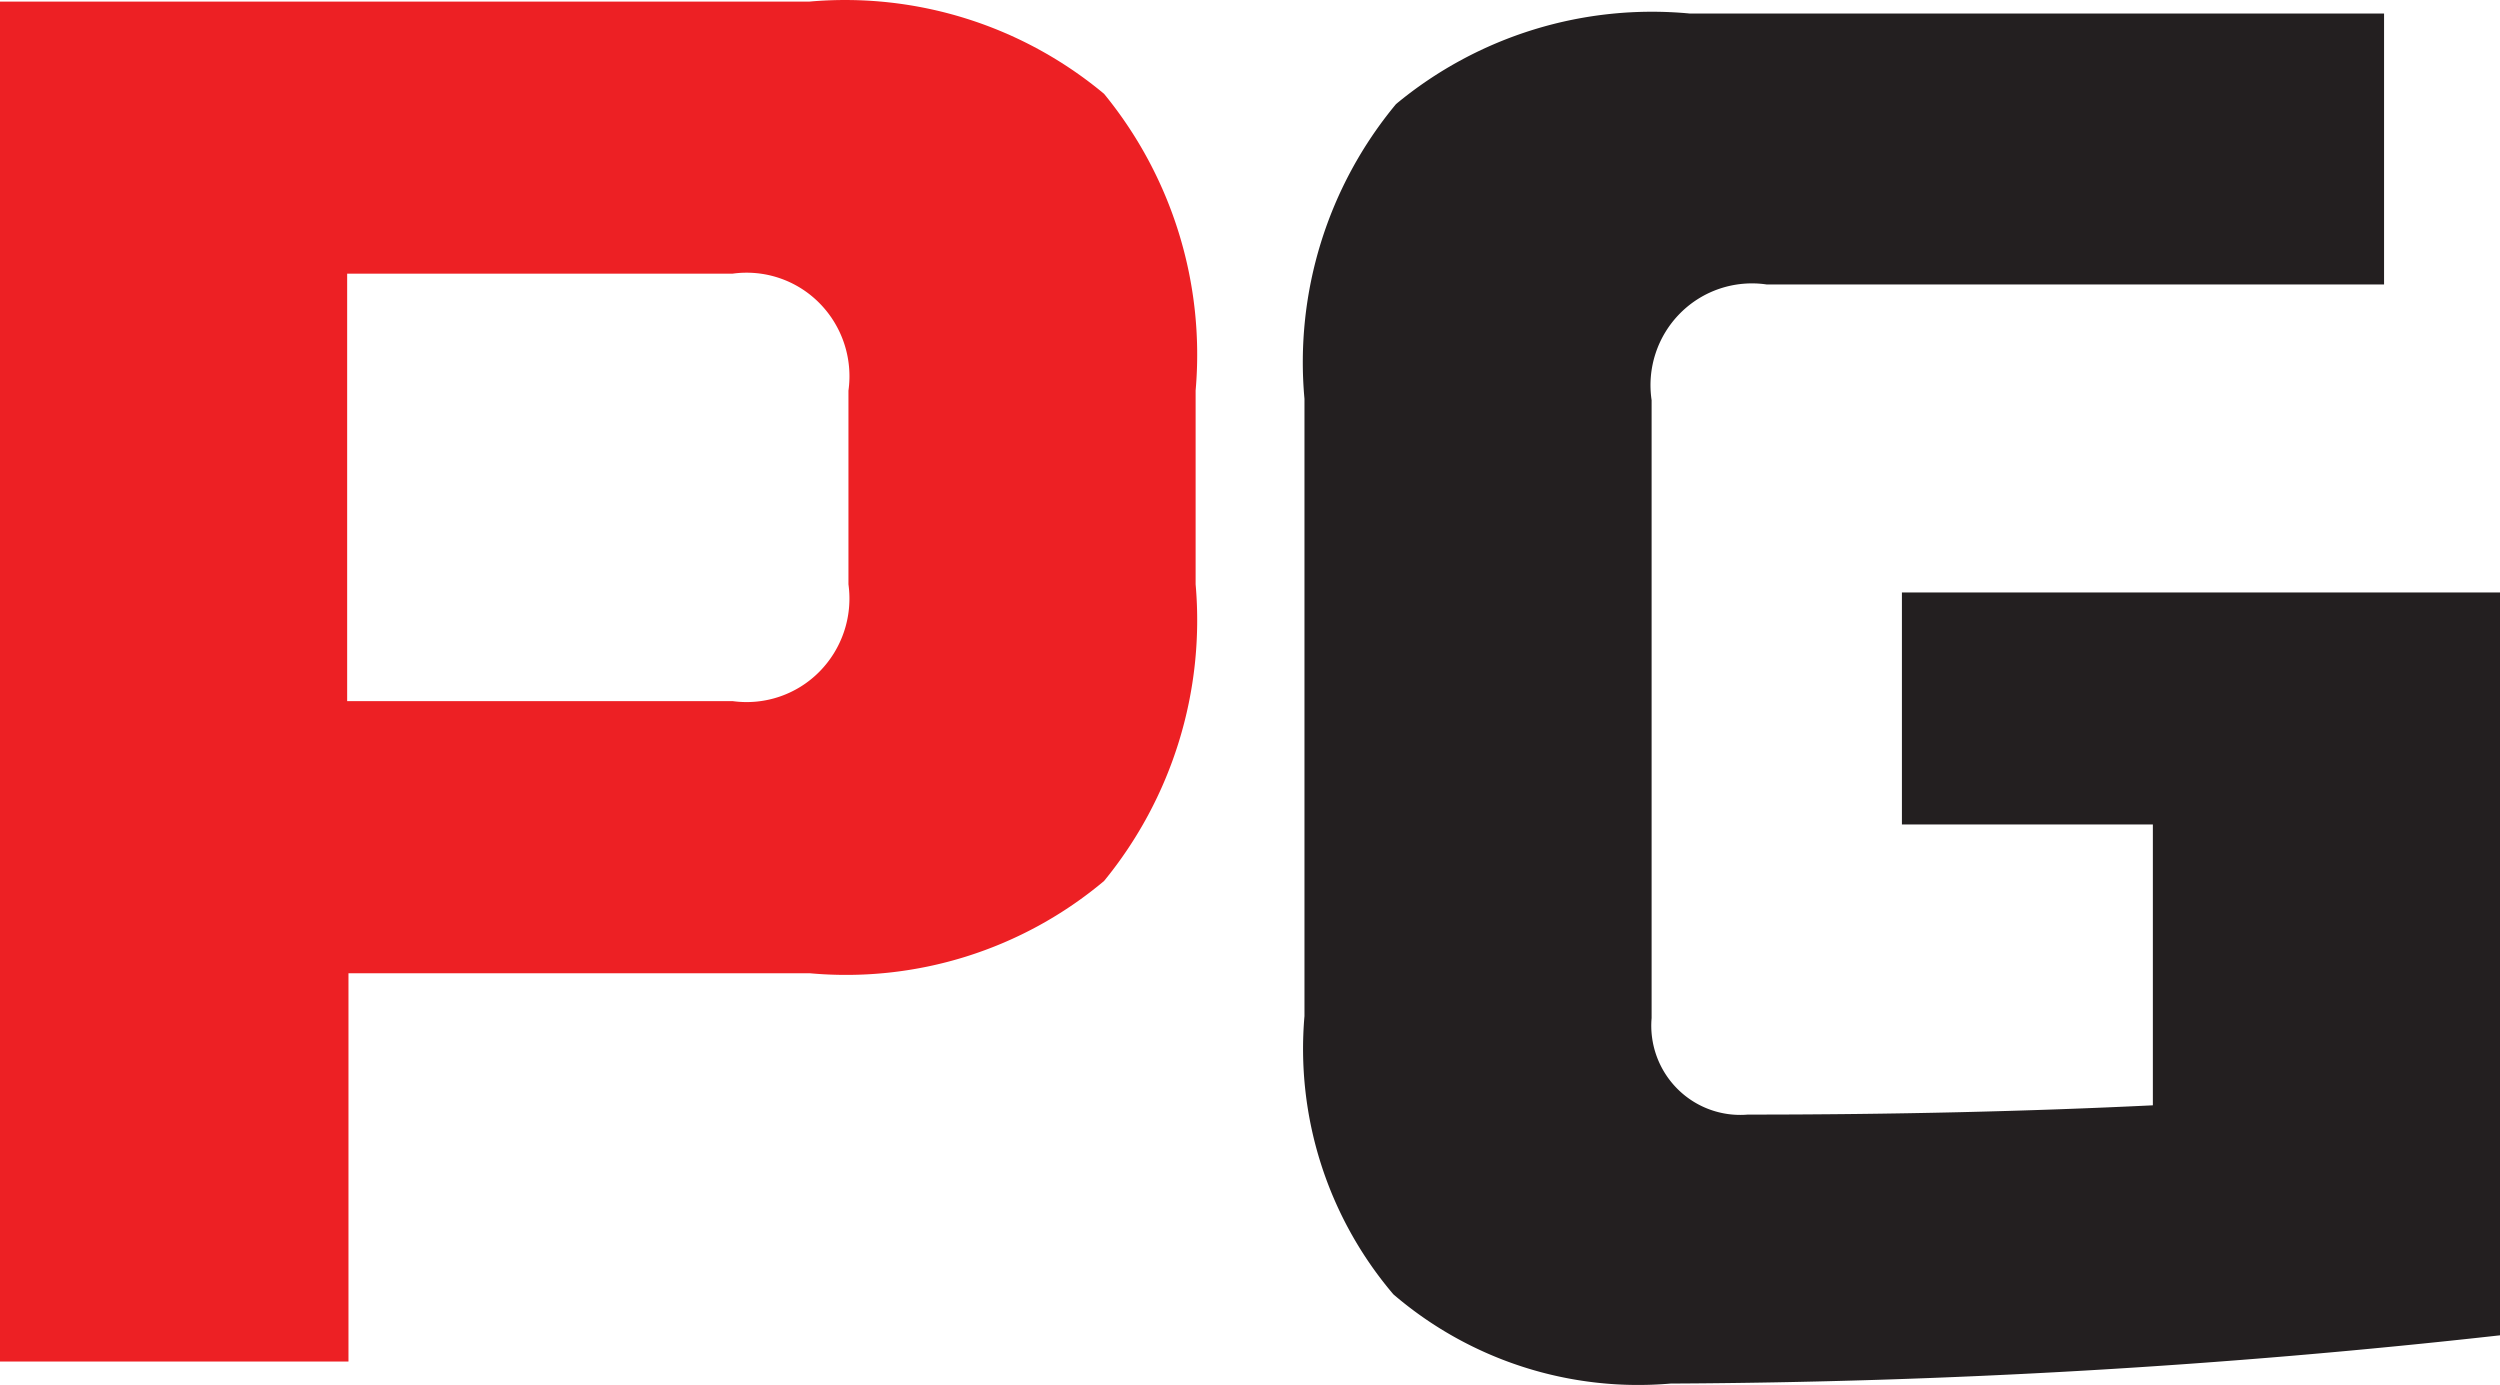
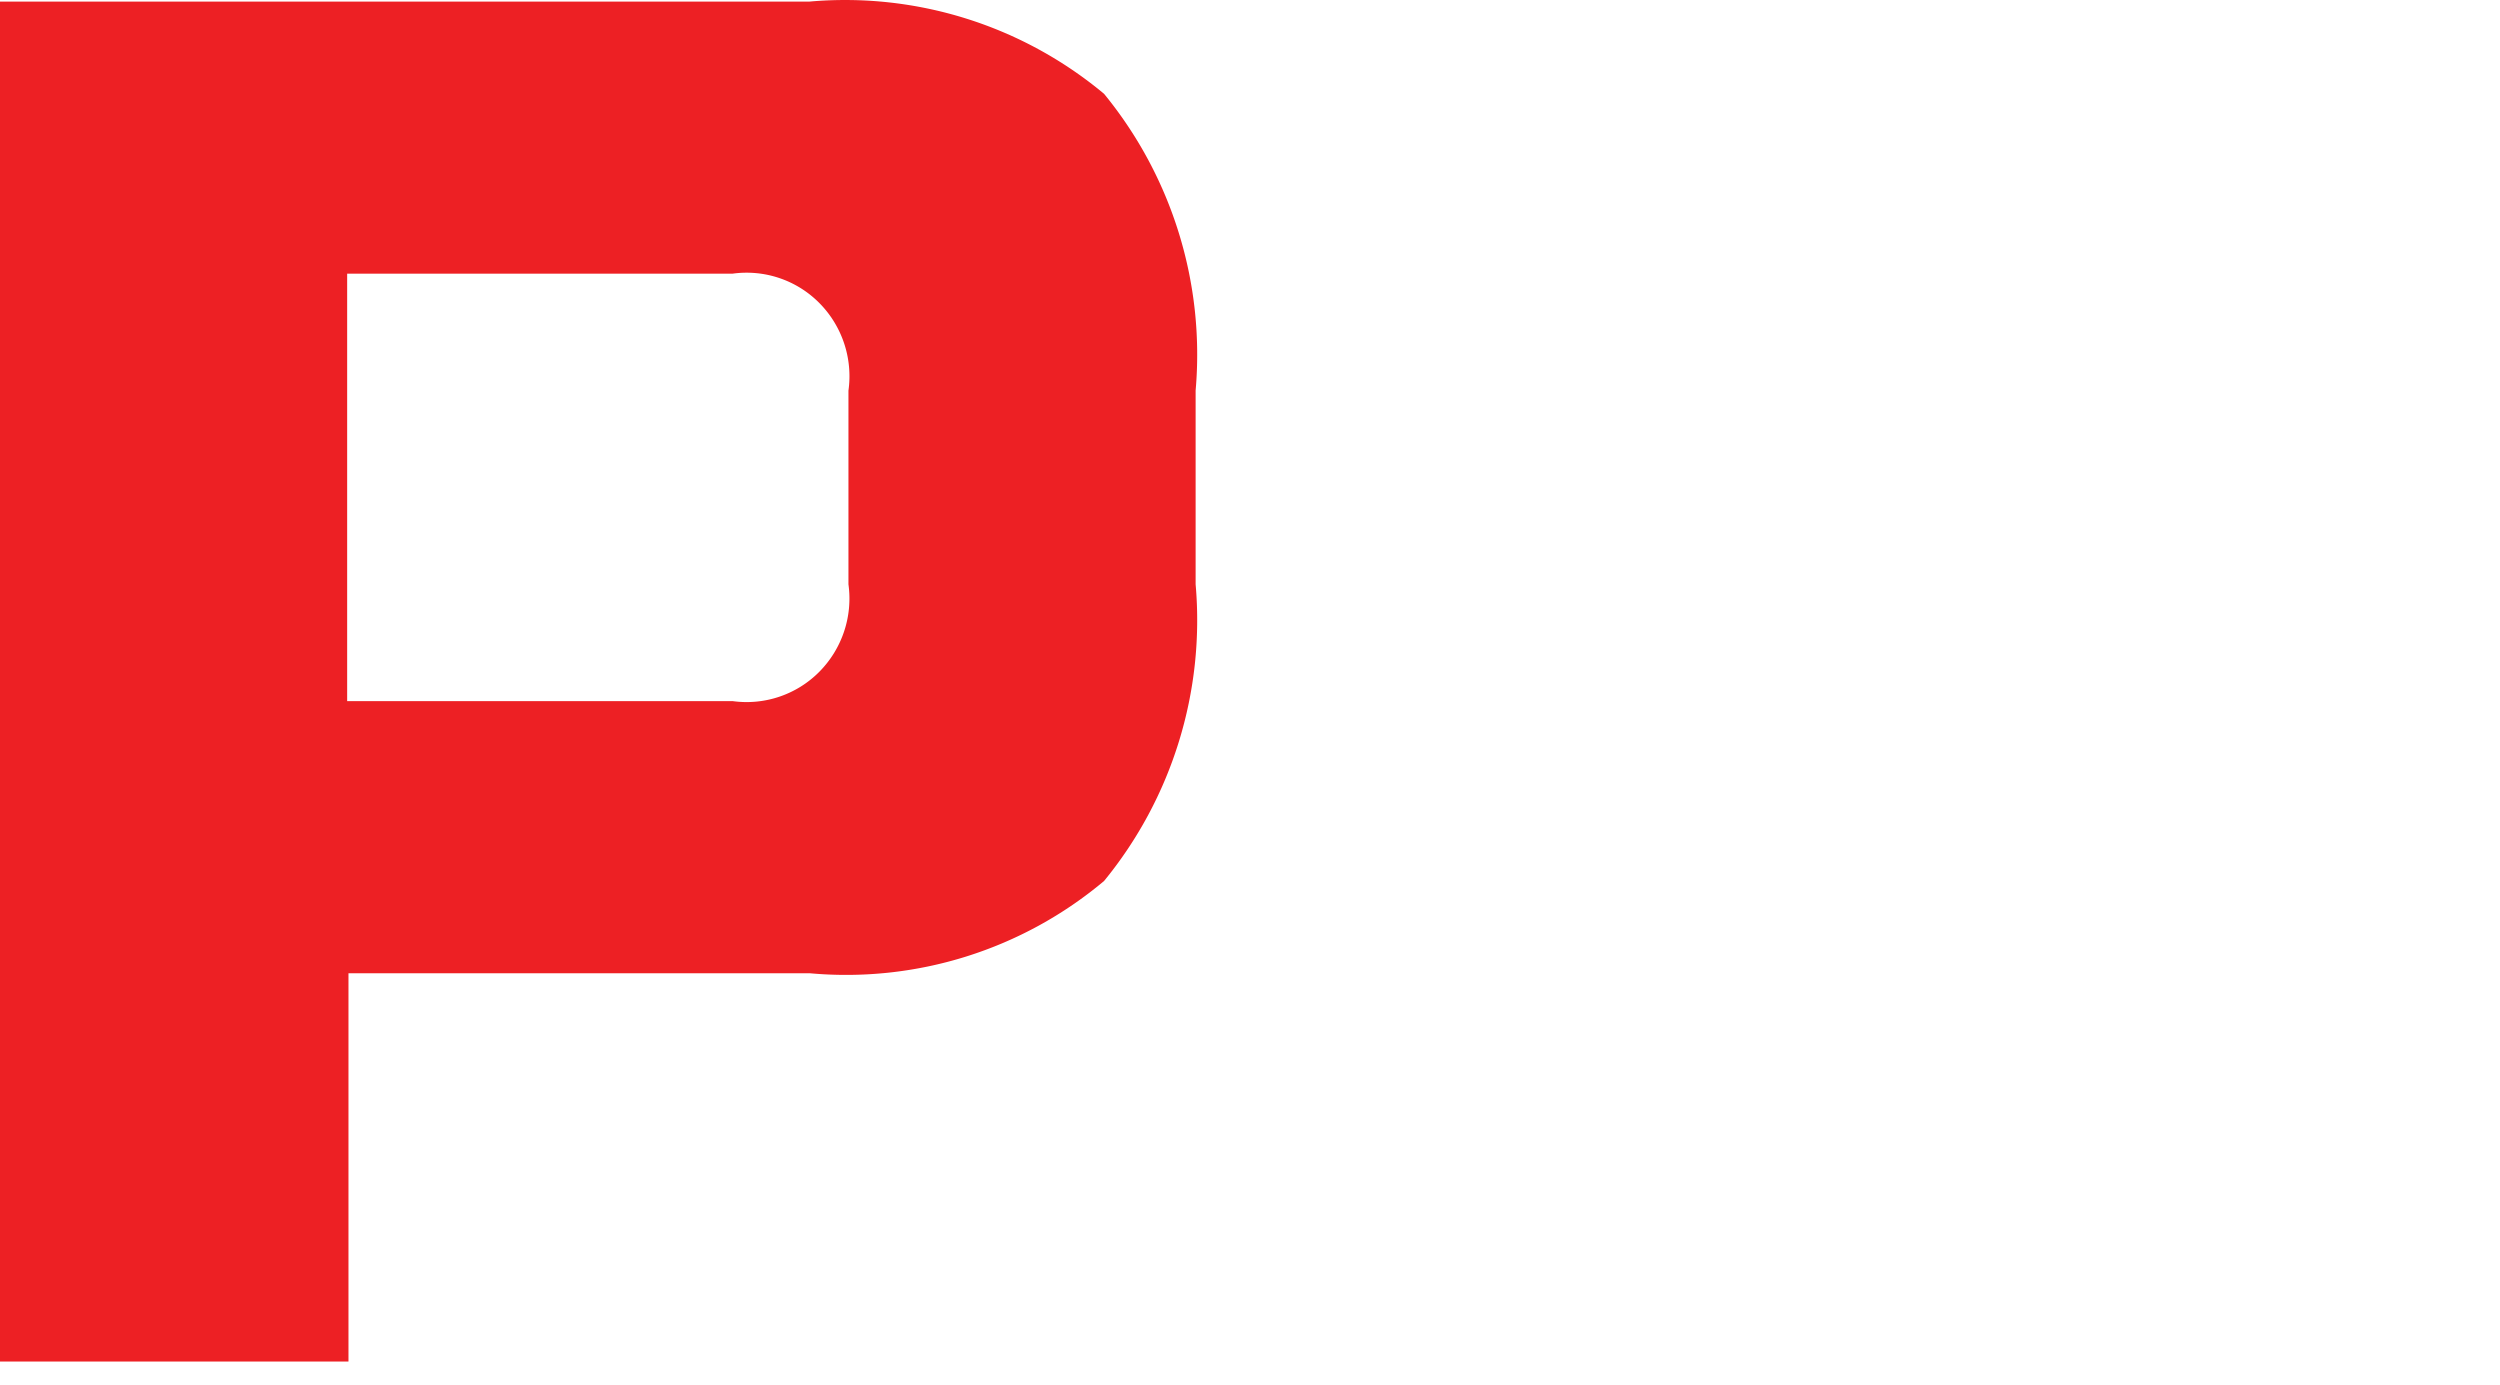
<svg xmlns="http://www.w3.org/2000/svg" width="213" height="118">
  <g fill="none">
    <path d="M0 .134h68.978a34.455 34.455 0 0 1 25.088 7.86 35.067 35.067 0 0 1 7.801 25.277v16.512a35.067 35.067 0 0 1-7.801 25.277 34.176 34.176 0 0 1-25.088 7.86H29.69V116H0V.134zM72.29 33.27a8.862 8.862 0 0 0-2.482-7.453 8.716 8.716 0 0 0-7.397-2.5H29.578v36.417H62.41a8.716 8.716 0 0 0 7.397-2.5 8.862 8.862 0 0 0 2.481-7.452V33.27z" fill="#ED2024" />
-     <path d="M213 113.769a663.455 663.455 0 0 1-70.656 4.11 32.03 32.03 0 0 1-23.627-7.601 32.279 32.279 0 0 1-7.576-23.706V33.981a34.425 34.425 0 0 1 7.801-25.114 34.156 34.156 0 0 1 25.03-7.714h59.15v23.086h-52.584a8.625 8.625 0 0 0-7.384 2.446 8.69 8.69 0 0 0-2.437 7.408v52.648a7.616 7.616 0 0 0 2.191 6.022 7.562 7.562 0 0 0 6.002 2.2c12.627 0 24.076-.282 34.514-.79v-23.93h-21.381V50.479H213v63.29z" fill="#231F20" />
  </g>
</svg>